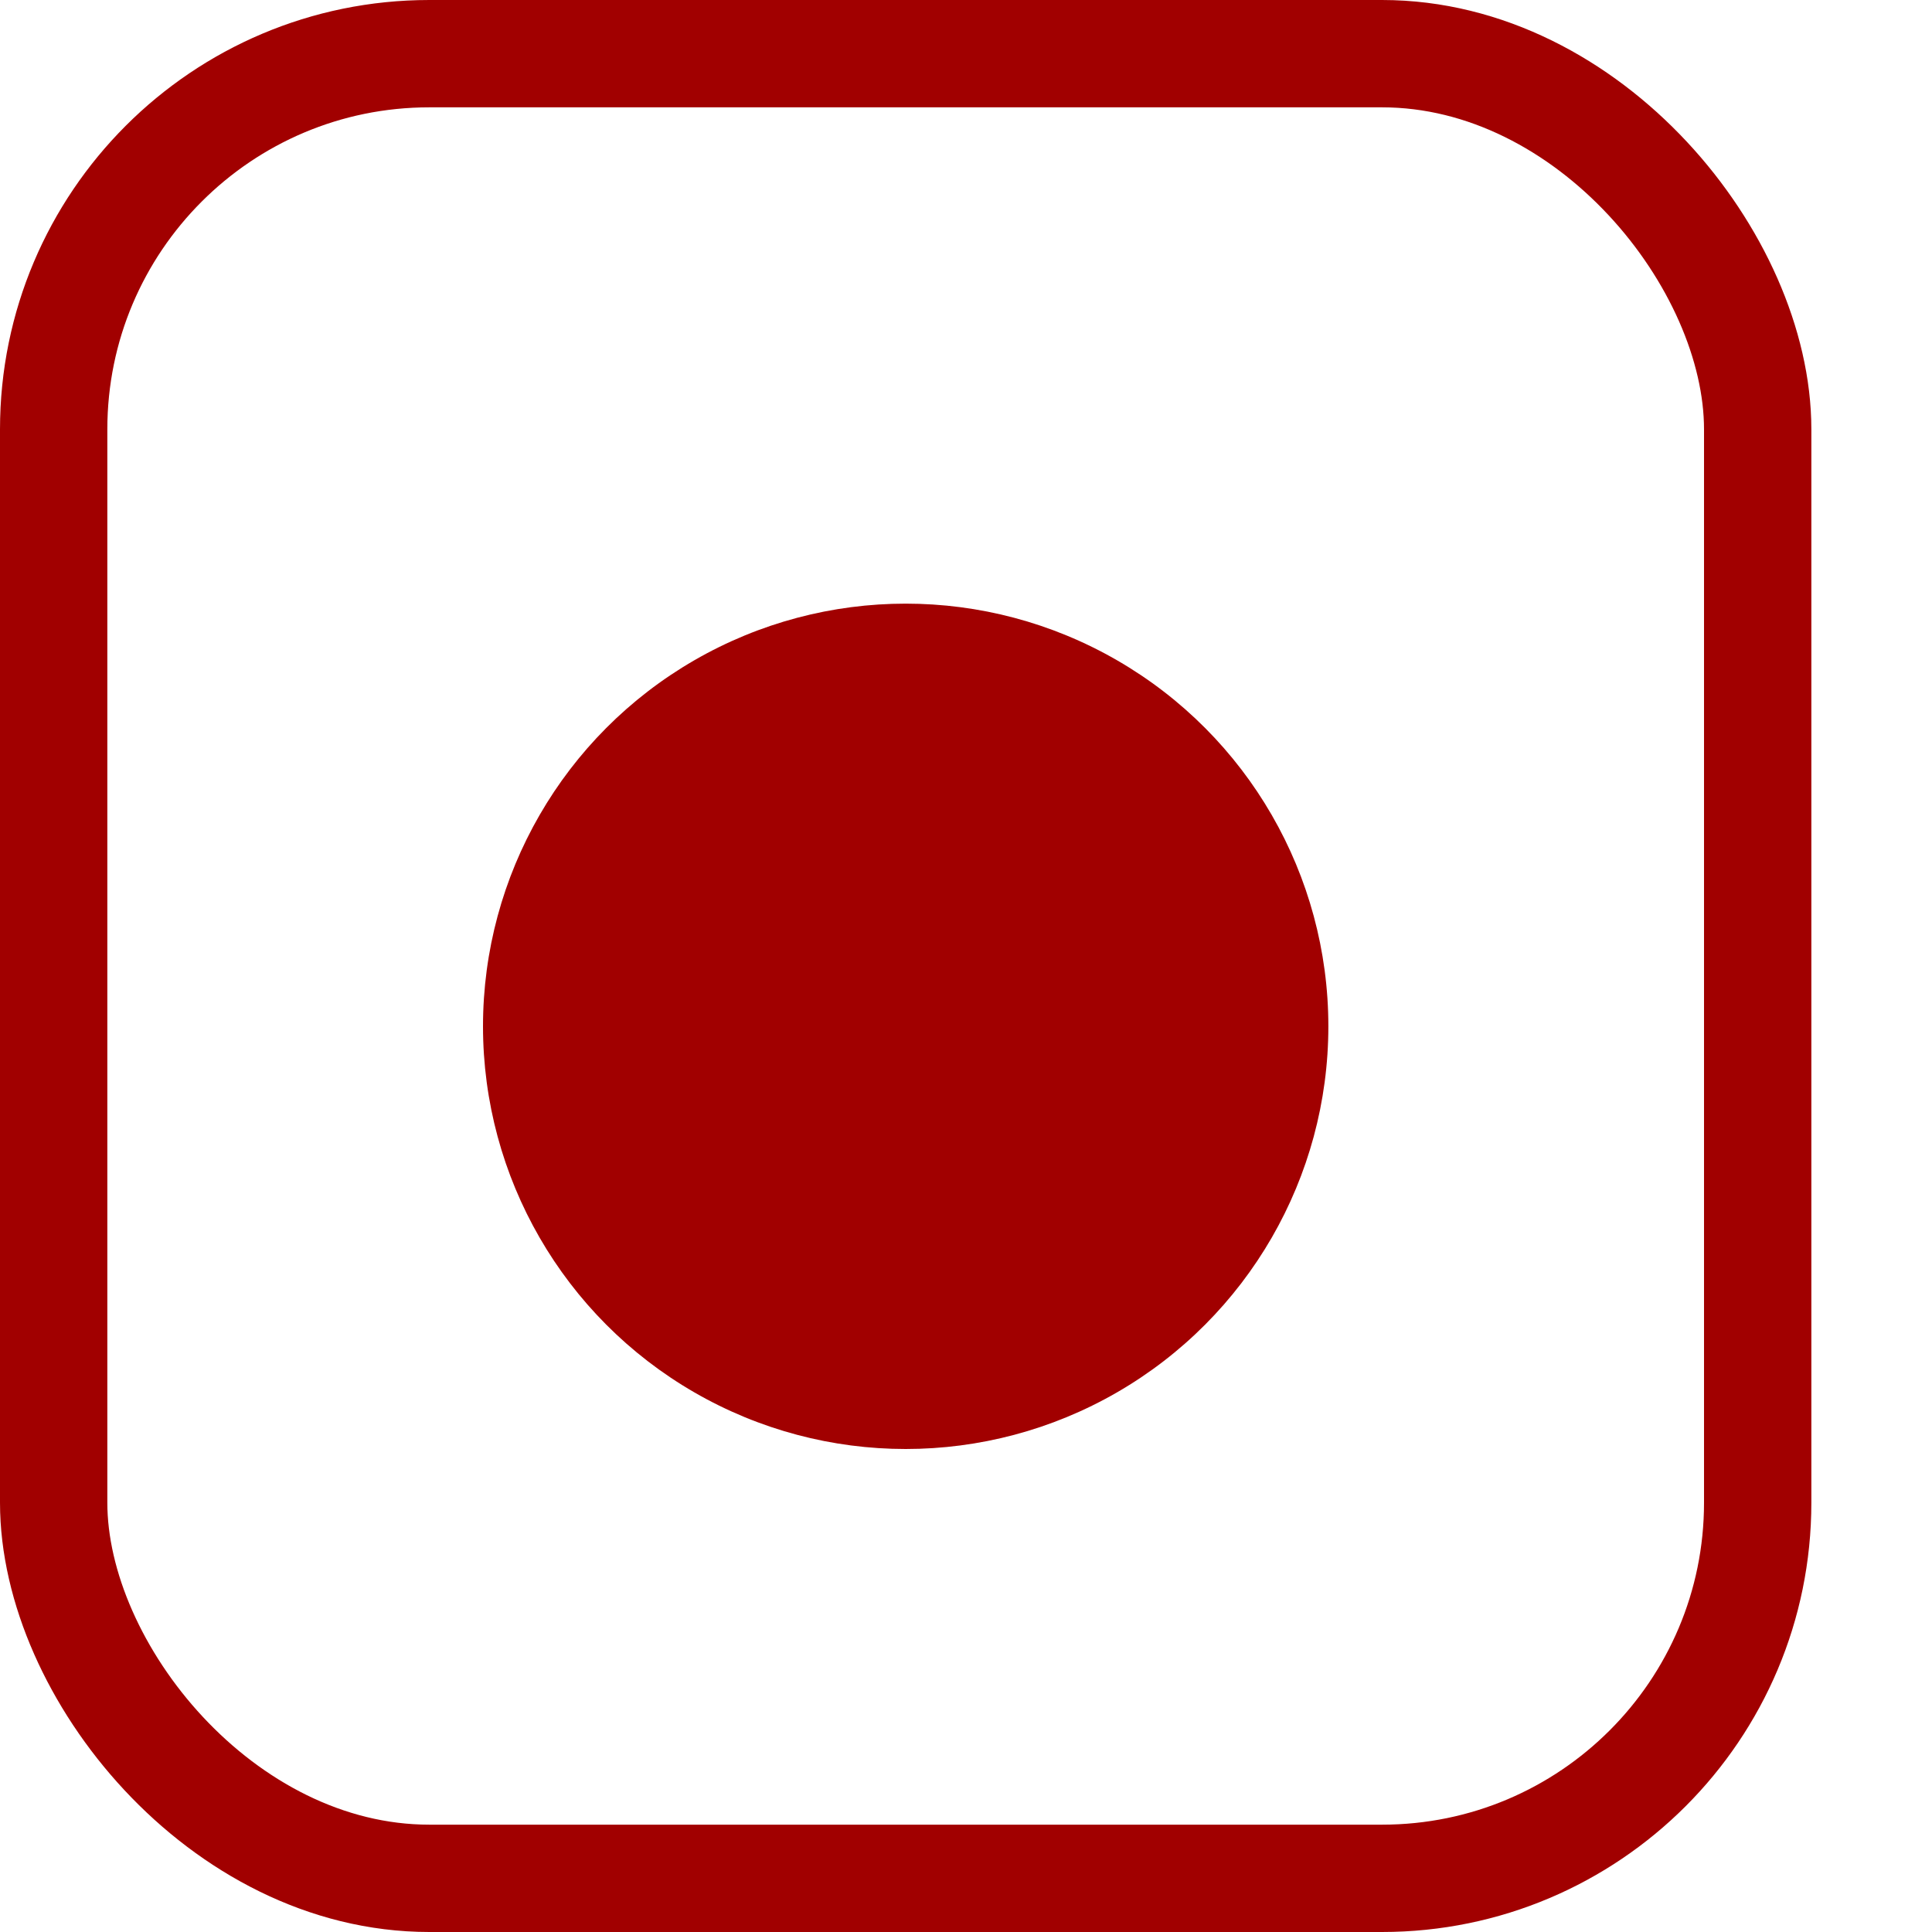
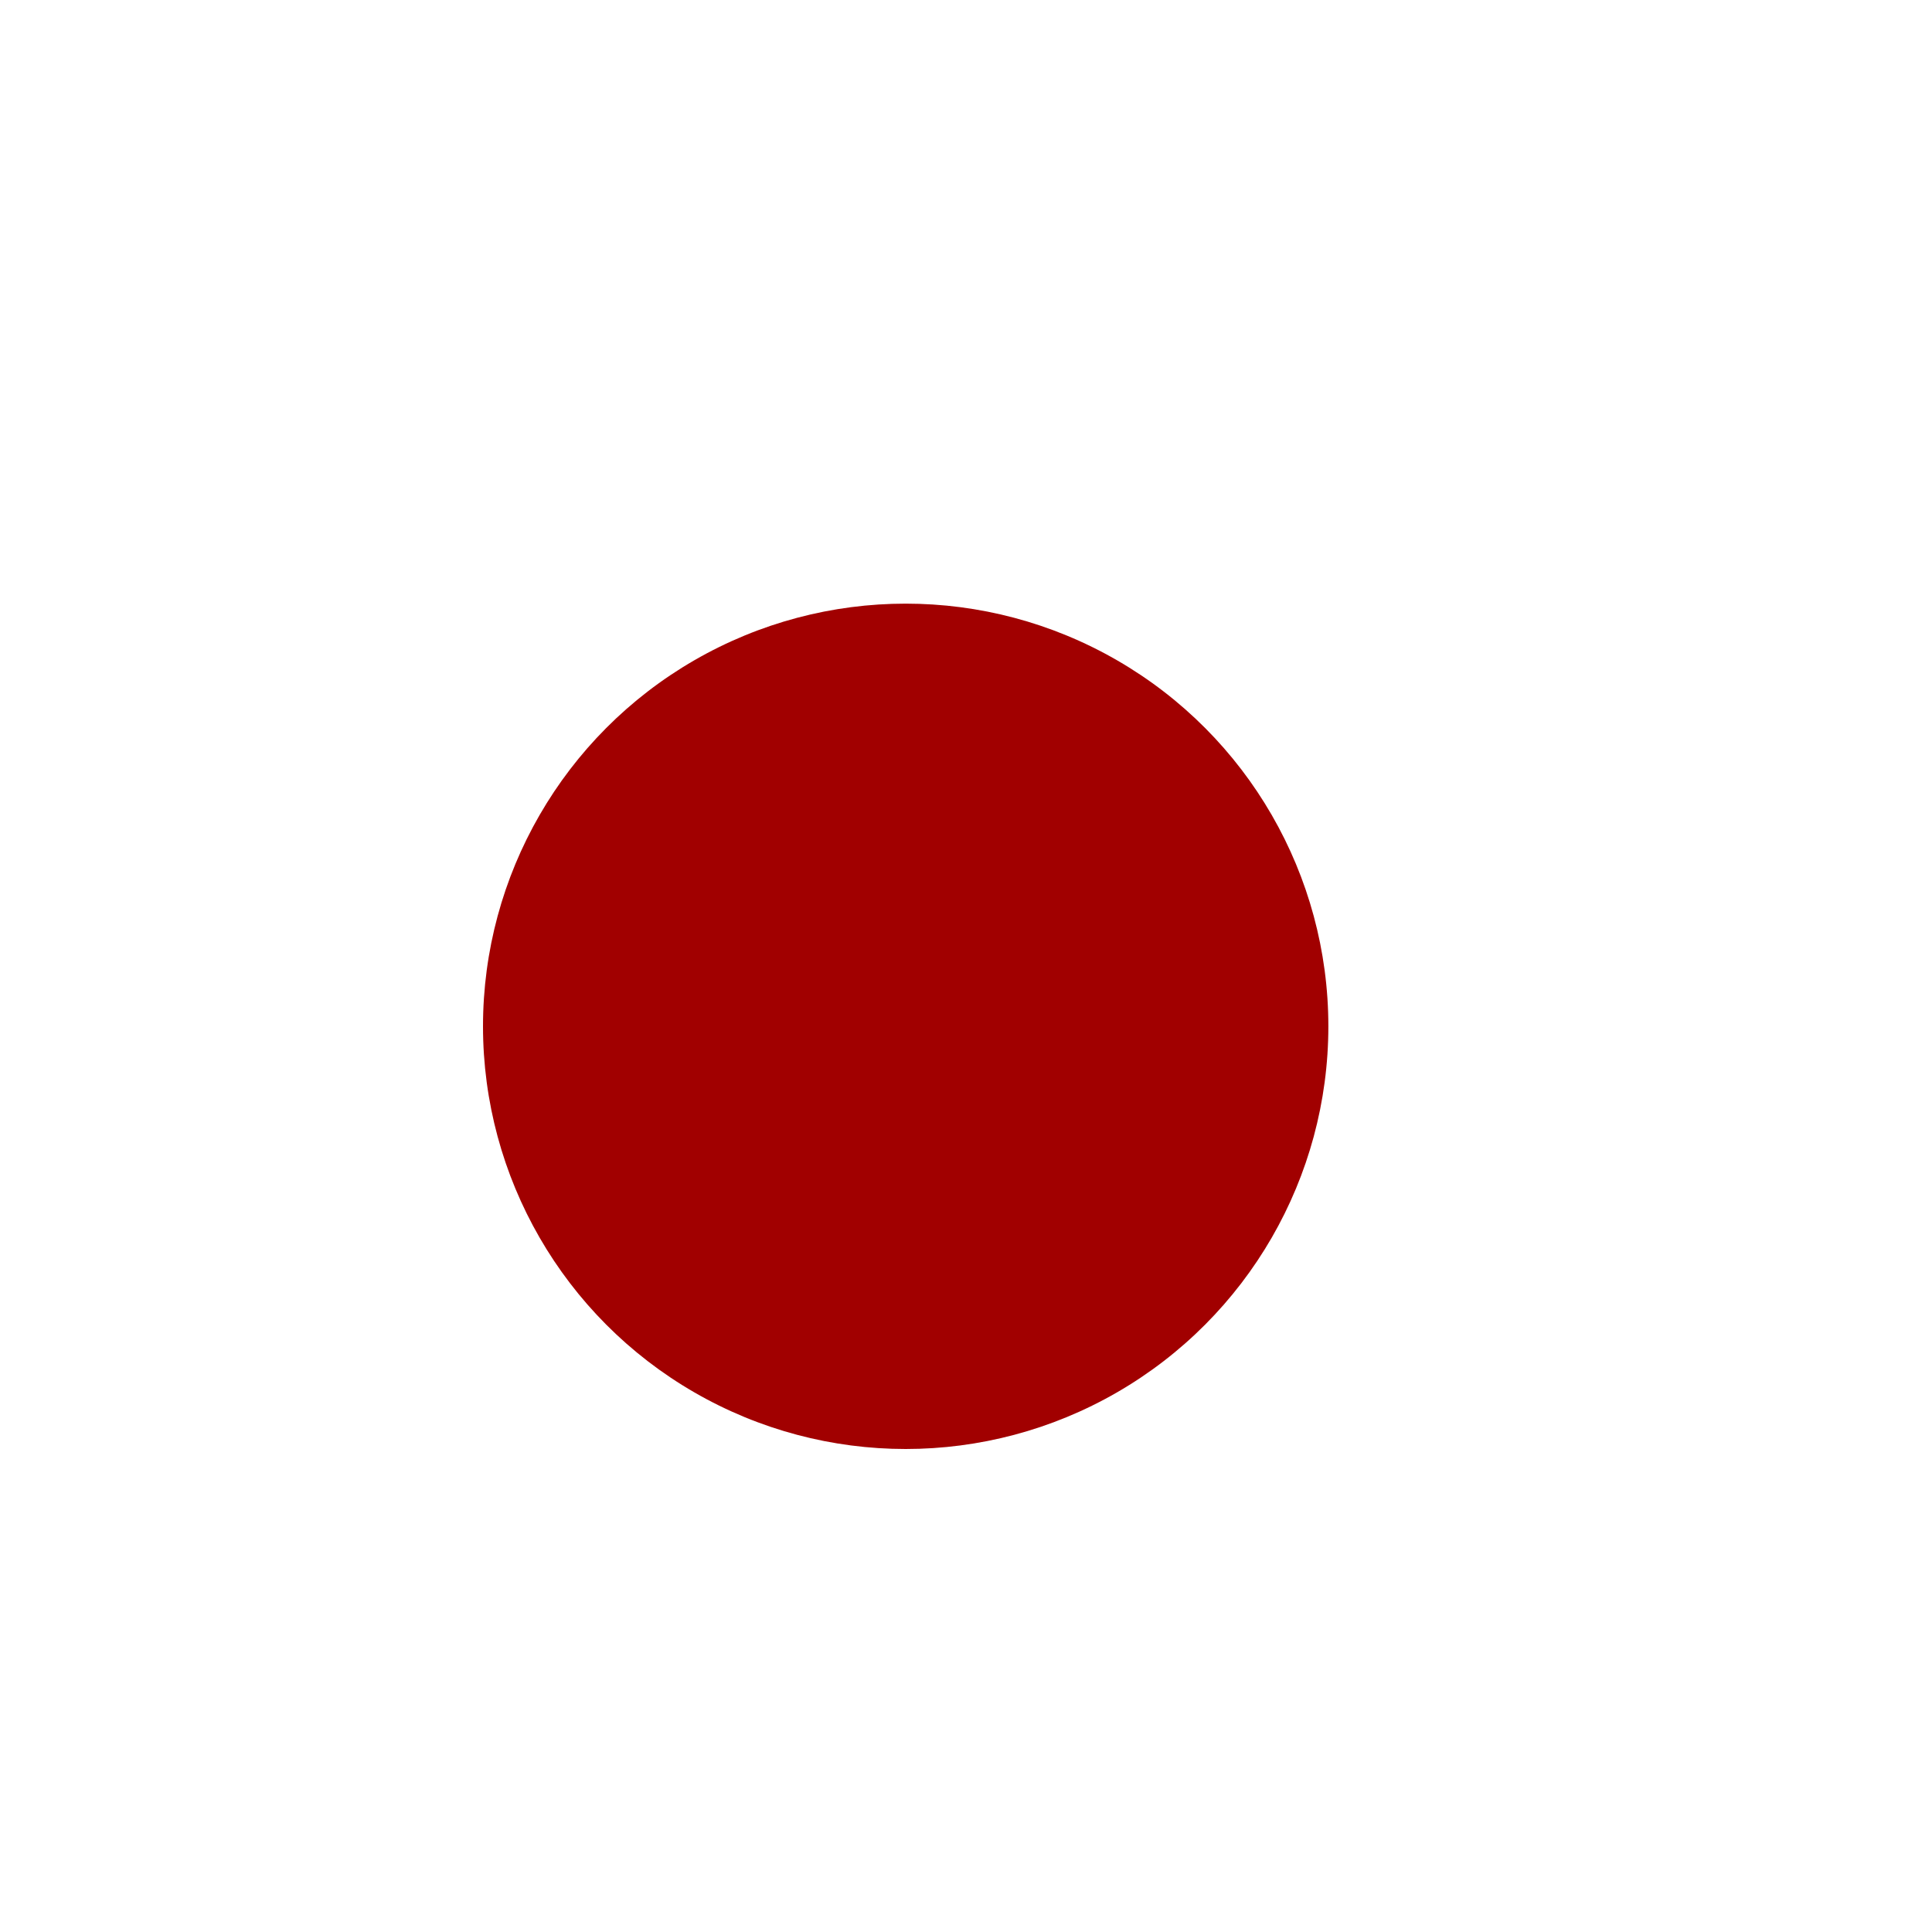
<svg xmlns="http://www.w3.org/2000/svg" width="9" height="9" viewBox="0 0 9 9" fill="none">
-   <rect x="0.25" y="0.25" width="7.938" height="8.5" rx="1.75" stroke="#A10000" stroke-width="0.5" />
  <circle cx="4.219" cy="4.781" r="1.969" fill="#A10000" />
</svg>